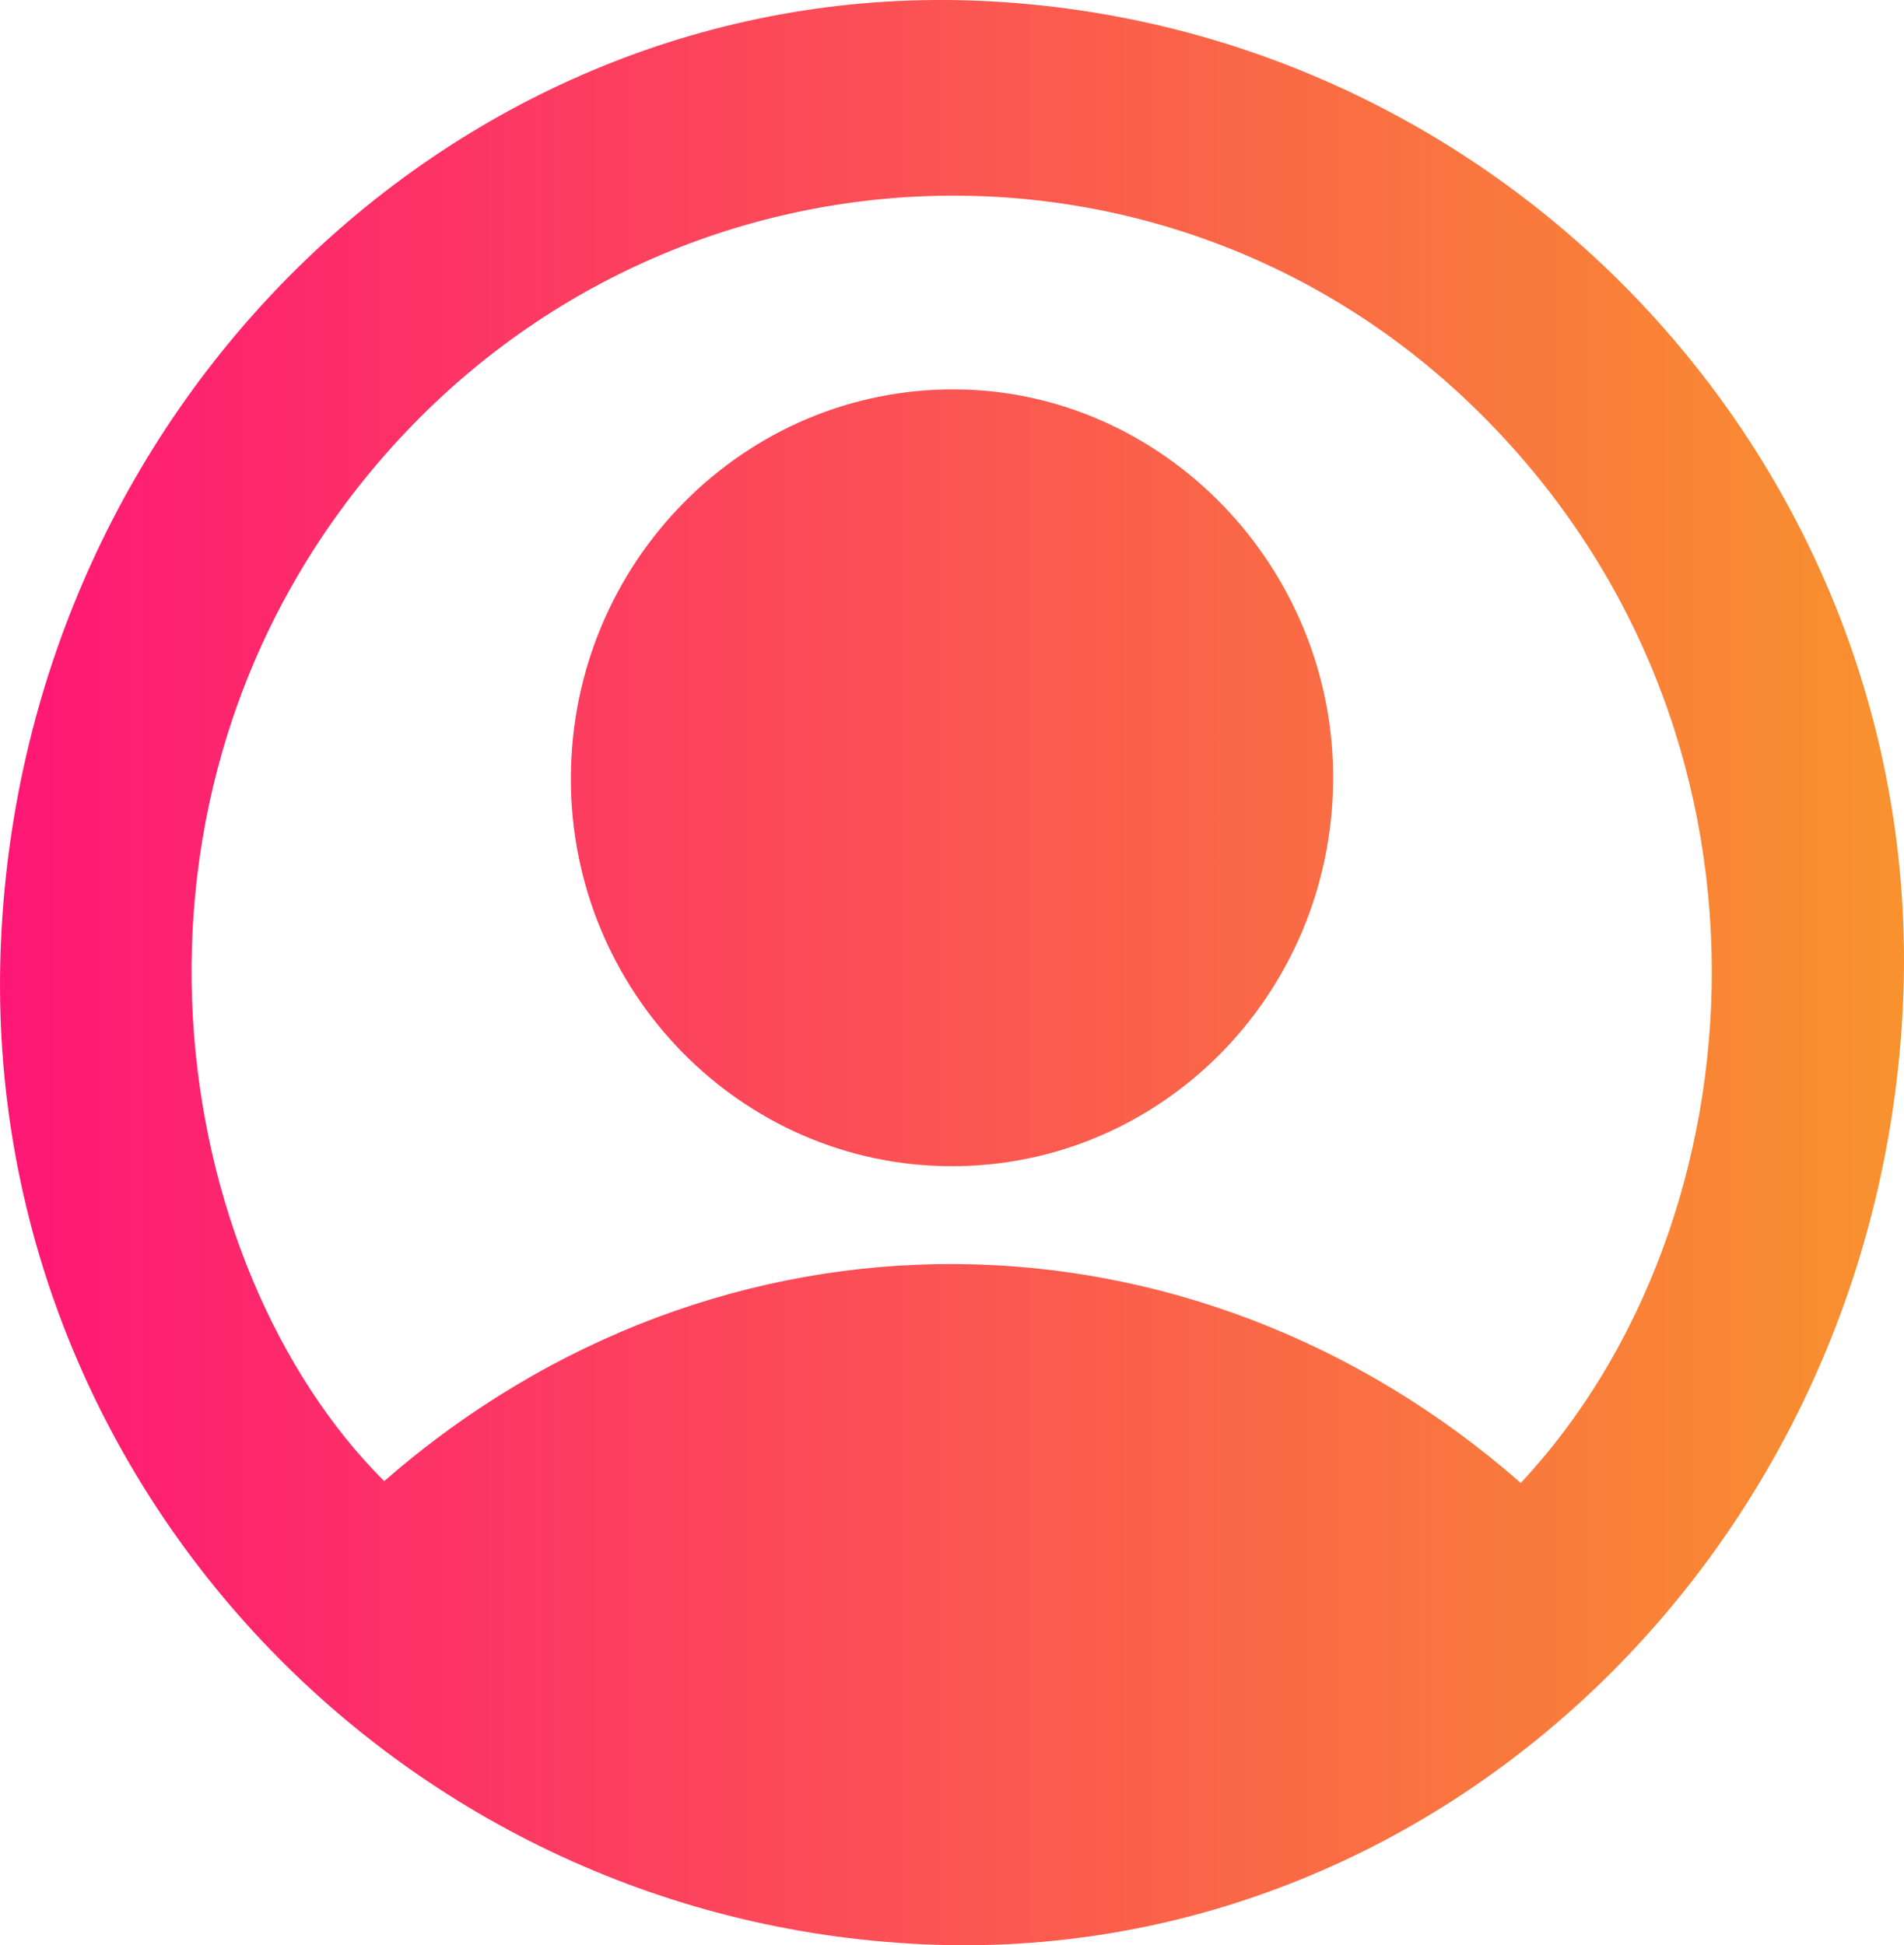
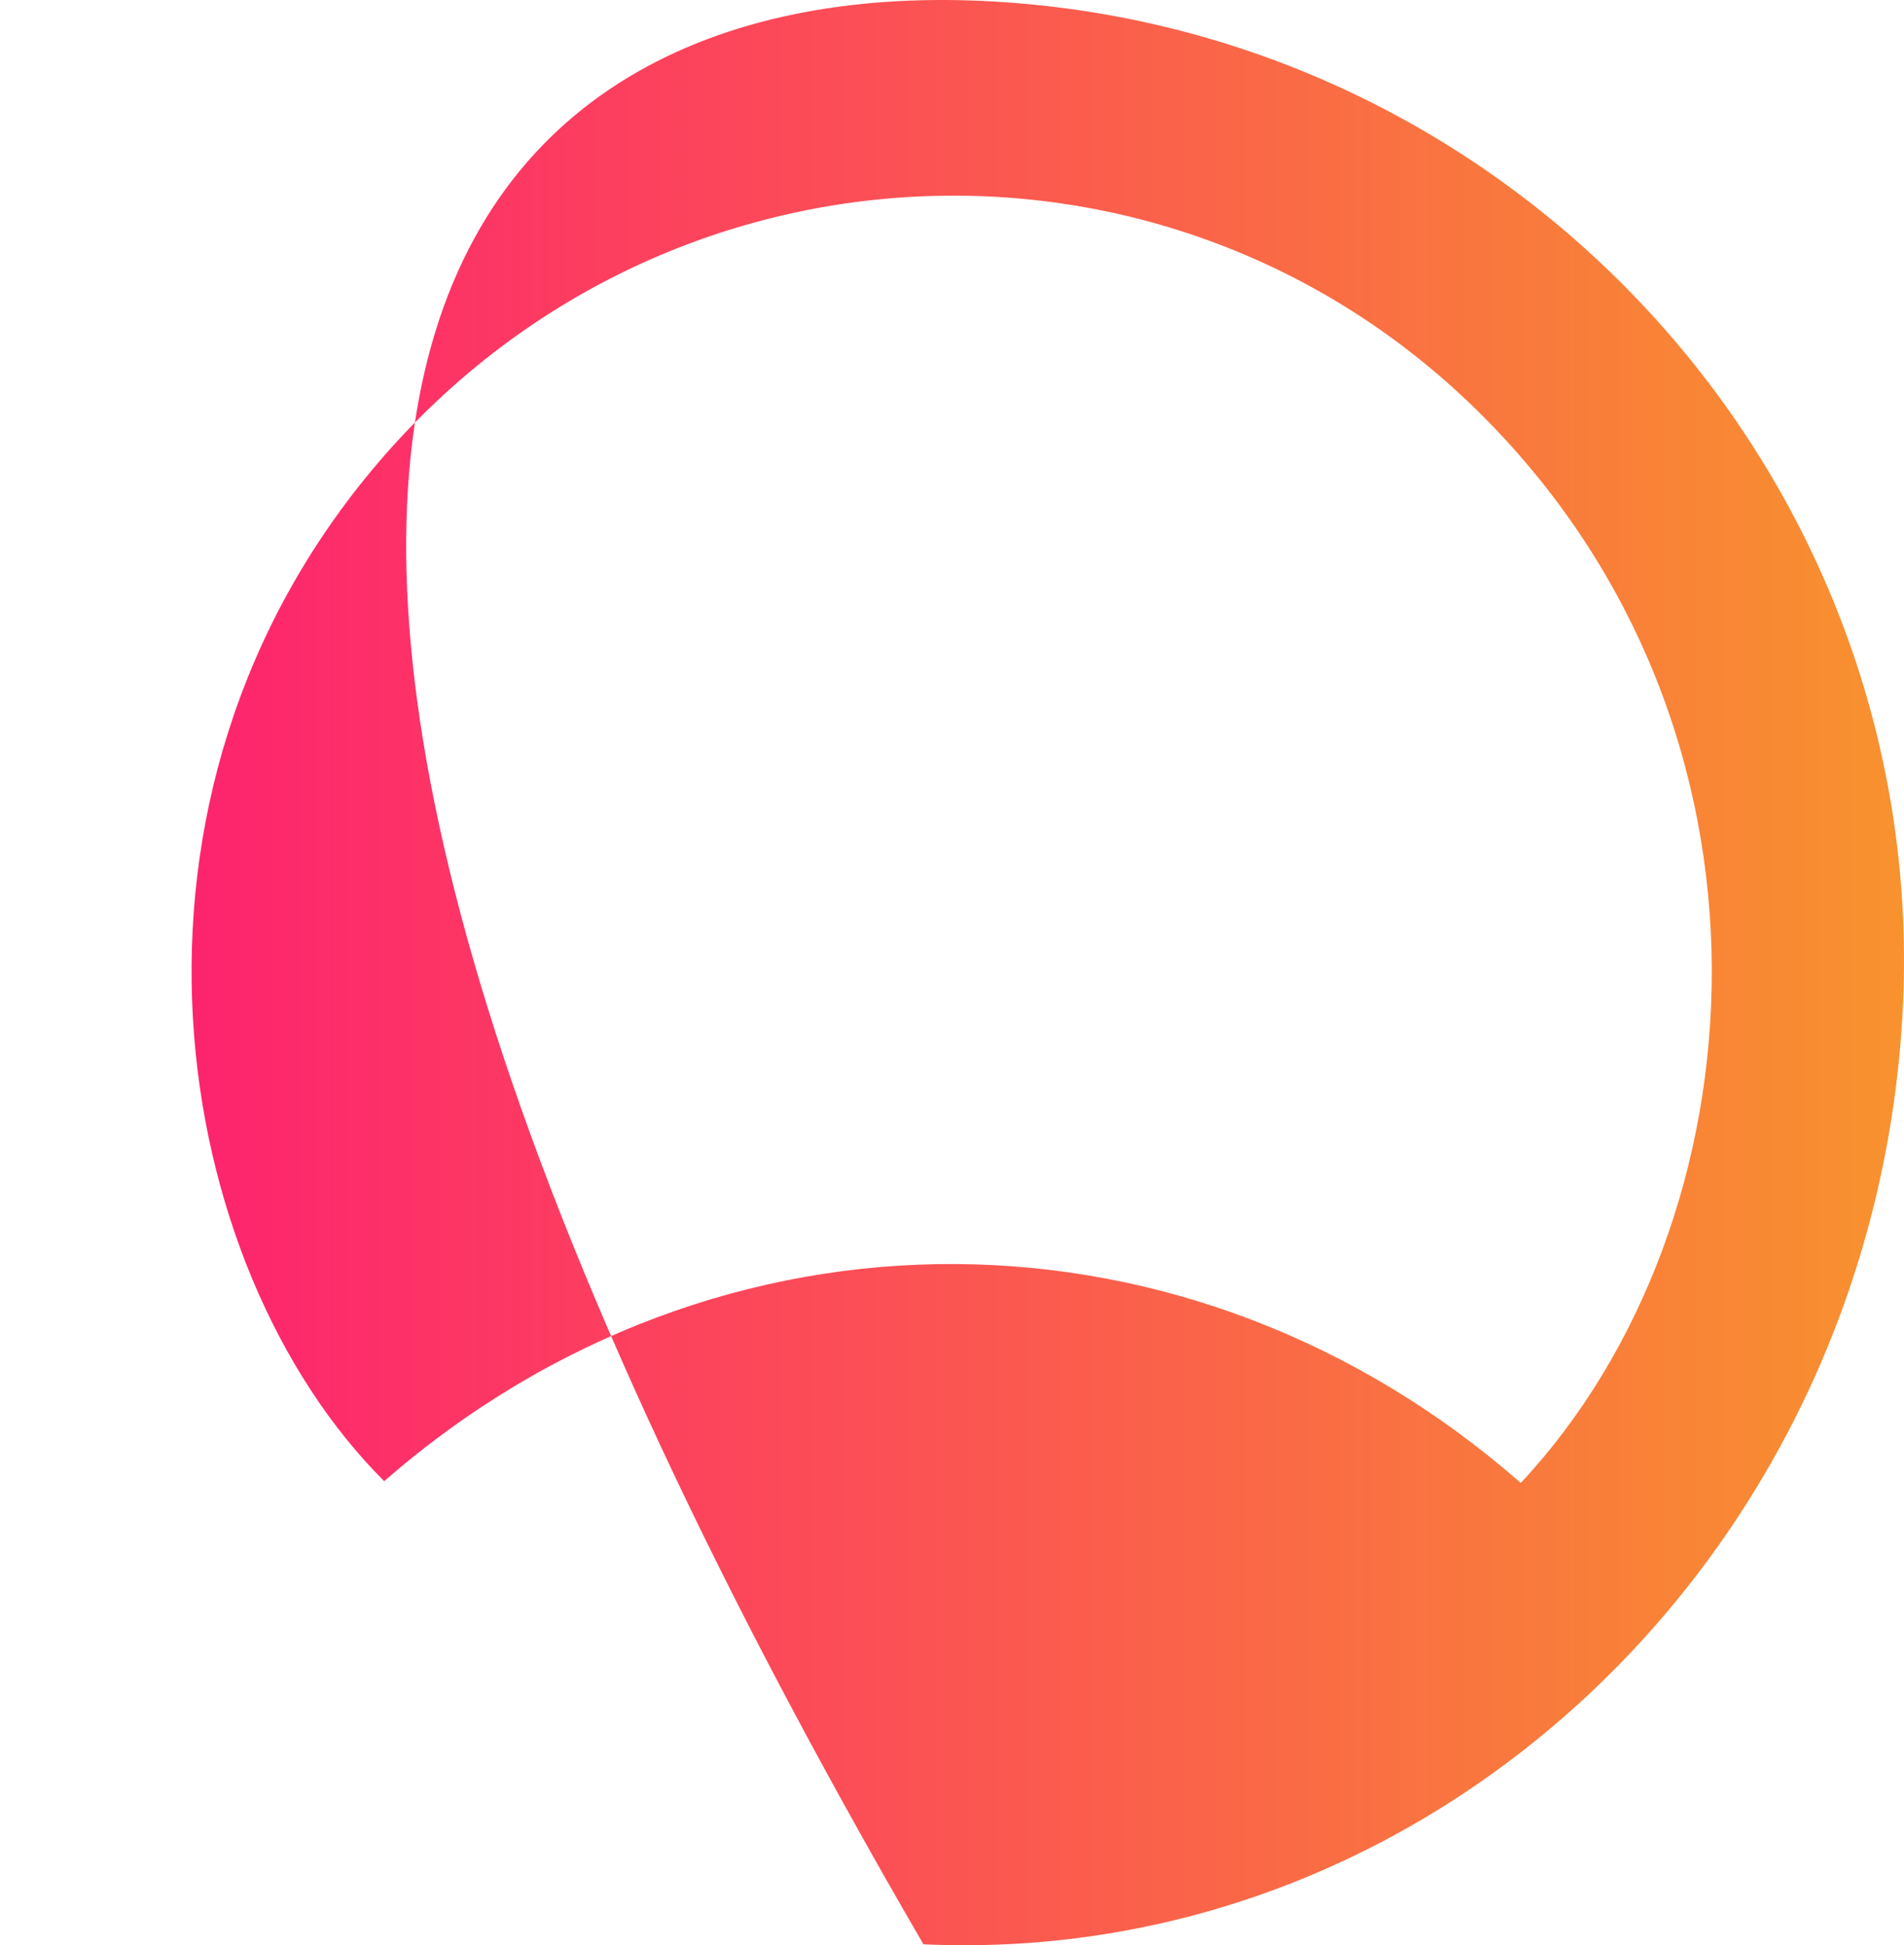
<svg xmlns="http://www.w3.org/2000/svg" width="46" height="47" viewBox="0 0 46 47" fill="none">
-   <path d="M23.694 0.021C36.539 0.589 46.559 11.492 45.976 24.261C45.375 37.36 34.767 47.543 22.31 46.977C9.448 46.392 -0.553 35.514 0.024 22.736C0.614 9.65 11.222 -0.531 23.694 0.021ZM36.741 35.83C42.615 29.548 43.528 17.616 35.68 9.91C28.18 2.543 16.059 3.093 9.155 11.158C2.179 19.31 4.103 30.622 9.282 35.786C17.406 28.703 28.806 28.868 36.741 35.83Z" fill="url(#paint0_linear_1467_348)" />
-   <path d="M22.964 28.177C17.893 28.158 13.777 23.946 13.792 18.791C13.807 13.585 17.979 9.373 23.091 9.408C28.126 9.443 32.253 13.721 32.208 18.866C32.162 24.045 28.042 28.195 22.964 28.177Z" fill="url(#paint1_linear_1467_348)" />
+   <path d="M23.694 0.021C36.539 0.589 46.559 11.492 45.976 24.261C45.375 37.36 34.767 47.543 22.31 46.977C0.614 9.65 11.222 -0.531 23.694 0.021ZM36.741 35.83C42.615 29.548 43.528 17.616 35.68 9.91C28.18 2.543 16.059 3.093 9.155 11.158C2.179 19.31 4.103 30.622 9.282 35.786C17.406 28.703 28.806 28.868 36.741 35.83Z" fill="url(#paint0_linear_1467_348)" />
  <defs>
    <linearGradient id="paint0_linear_1467_348" x1="0" y1="23.5" x2="46" y2="23.5" gradientUnits="userSpaceOnUse">
      <stop stop-color="#FE1776" />
      <stop offset="1" stop-color="#F8922E" />
    </linearGradient>
    <linearGradient id="paint1_linear_1467_348" x1="0" y1="23.5" x2="46" y2="23.5" gradientUnits="userSpaceOnUse">
      <stop stop-color="#FE1776" />
      <stop offset="1" stop-color="#F8922E" />
    </linearGradient>
  </defs>
</svg>